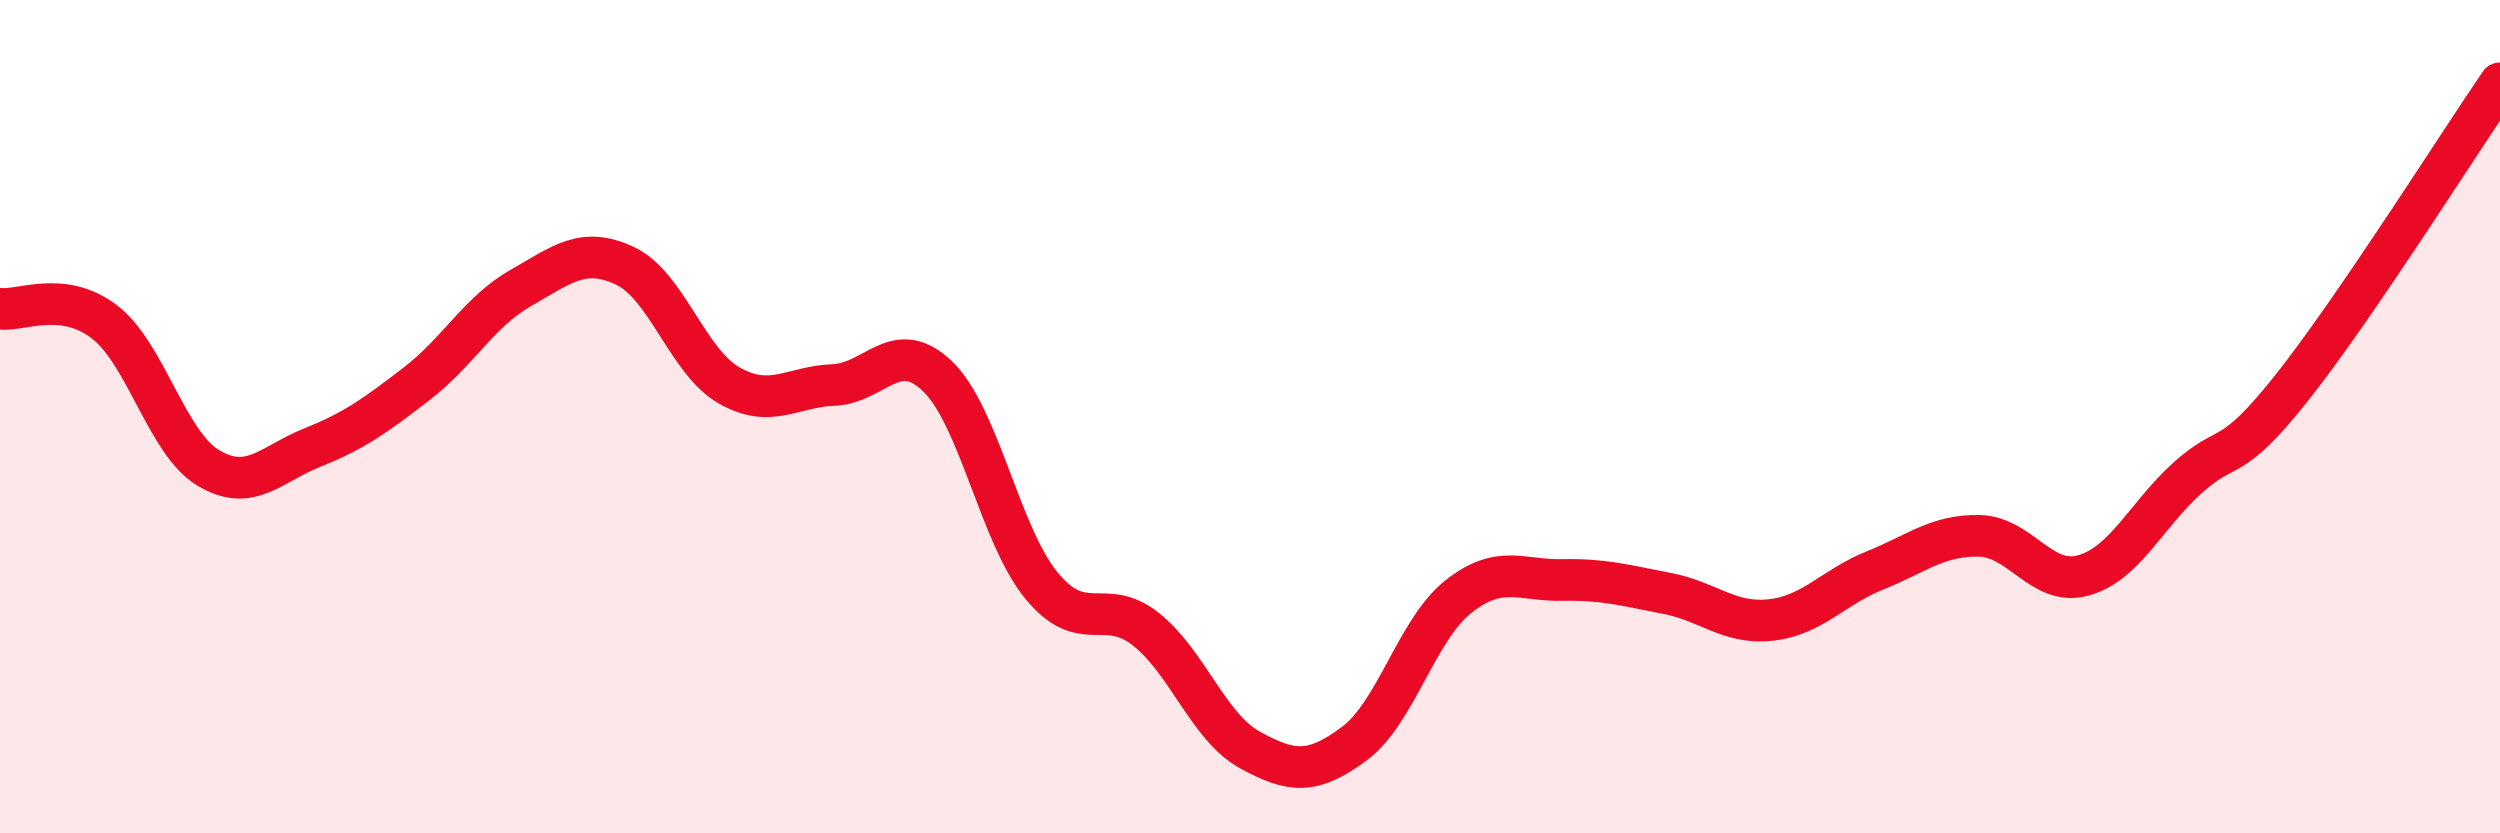
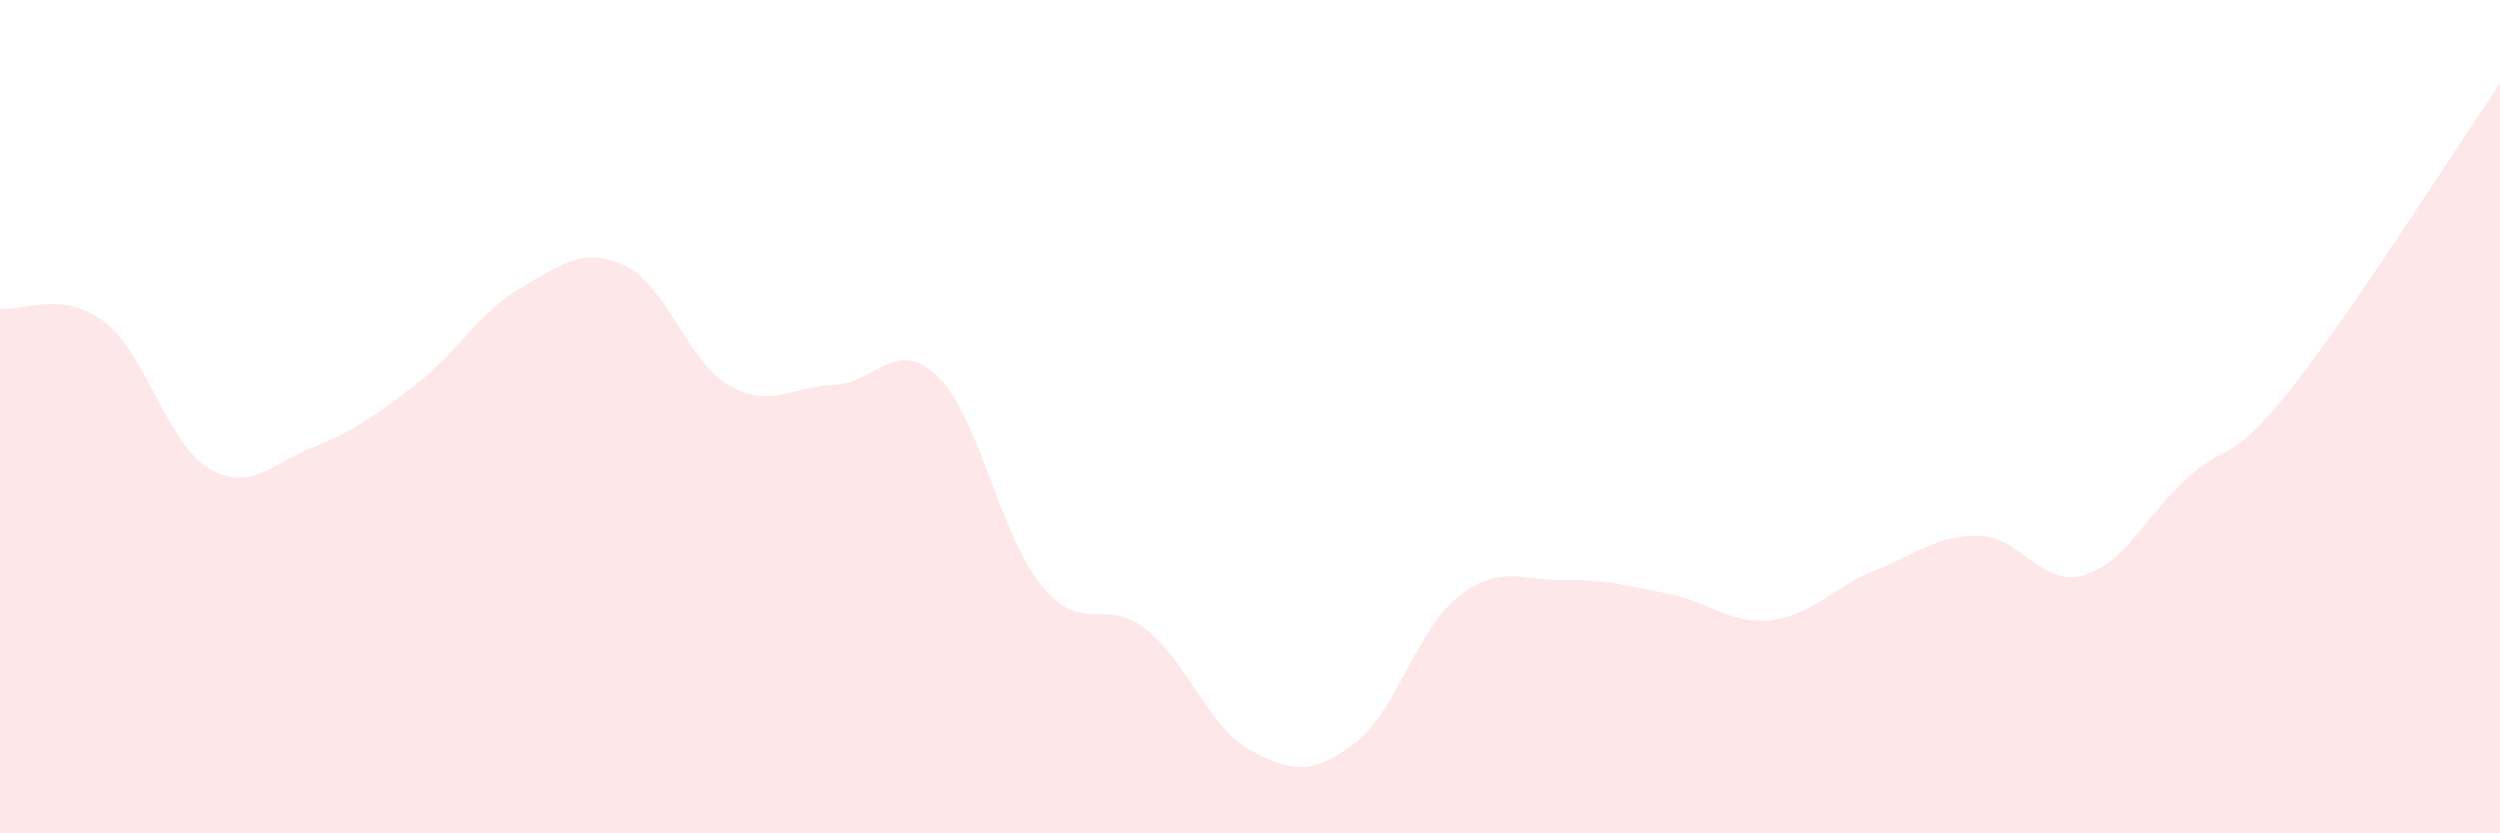
<svg xmlns="http://www.w3.org/2000/svg" width="60" height="20" viewBox="0 0 60 20">
  <path d="M 0,7.41 C 0.5,7.47 1.5,6.96 2.5,7.72 C 3.5,8.48 4,10.63 5,11.23 C 6,11.83 6.5,11.14 7.5,10.74 C 8.5,10.34 9,9.98 10,9.21 C 11,8.44 11.5,7.48 12.5,6.91 C 13.5,6.34 14,5.91 15,6.38 C 16,6.85 16.5,8.68 17.5,9.25 C 18.5,9.82 19,9.28 20,9.24 C 21,9.2 21.5,8.07 22.5,9.03 C 23.5,9.99 24,12.85 25,14.06 C 26,15.27 26.5,14.31 27.5,15.1 C 28.5,15.89 29,17.45 30,18 C 31,18.55 31.5,18.59 32.5,17.85 C 33.5,17.11 34,15.11 35,14.32 C 36,13.53 36.5,13.94 37.5,13.92 C 38.5,13.9 39,14.05 40,14.24 C 41,14.43 41.5,14.99 42.5,14.88 C 43.5,14.77 44,14.09 45,13.69 C 46,13.29 46.5,12.84 47.5,12.86 C 48.5,12.88 49,14.09 50,13.81 C 51,13.53 51.5,12.37 52.5,11.47 C 53.5,10.57 53.5,11.2 55,9.31 C 56.5,7.42 59,3.46 60,2L60 20L0 20Z" fill="#EB0A25" opacity="0.1" stroke-linecap="round" stroke-linejoin="round" />
-   <path d="M 0,7.41 C 0.5,7.47 1.5,6.96 2.5,7.72 C 3.5,8.48 4,10.63 5,11.23 C 6,11.83 6.5,11.14 7.5,10.74 C 8.5,10.34 9,9.98 10,9.21 C 11,8.44 11.5,7.48 12.5,6.91 C 13.5,6.34 14,5.91 15,6.38 C 16,6.85 16.5,8.68 17.5,9.25 C 18.5,9.82 19,9.28 20,9.24 C 21,9.2 21.5,8.07 22.5,9.03 C 23.5,9.99 24,12.85 25,14.06 C 26,15.27 26.5,14.31 27.5,15.1 C 28.5,15.89 29,17.45 30,18 C 31,18.55 31.5,18.59 32.5,17.85 C 33.5,17.11 34,15.11 35,14.32 C 36,13.53 36.5,13.94 37.5,13.92 C 38.5,13.9 39,14.05 40,14.24 C 41,14.43 41.5,14.99 42.5,14.88 C 43.5,14.77 44,14.09 45,13.69 C 46,13.29 46.5,12.84 47.5,12.86 C 48.5,12.88 49,14.09 50,13.81 C 51,13.53 51.5,12.37 52.5,11.47 C 53.5,10.57 53.5,11.2 55,9.31 C 56.5,7.42 59,3.46 60,2" stroke="#EB0A25" stroke-width="1" fill="none" stroke-linecap="round" stroke-linejoin="round" />
</svg>